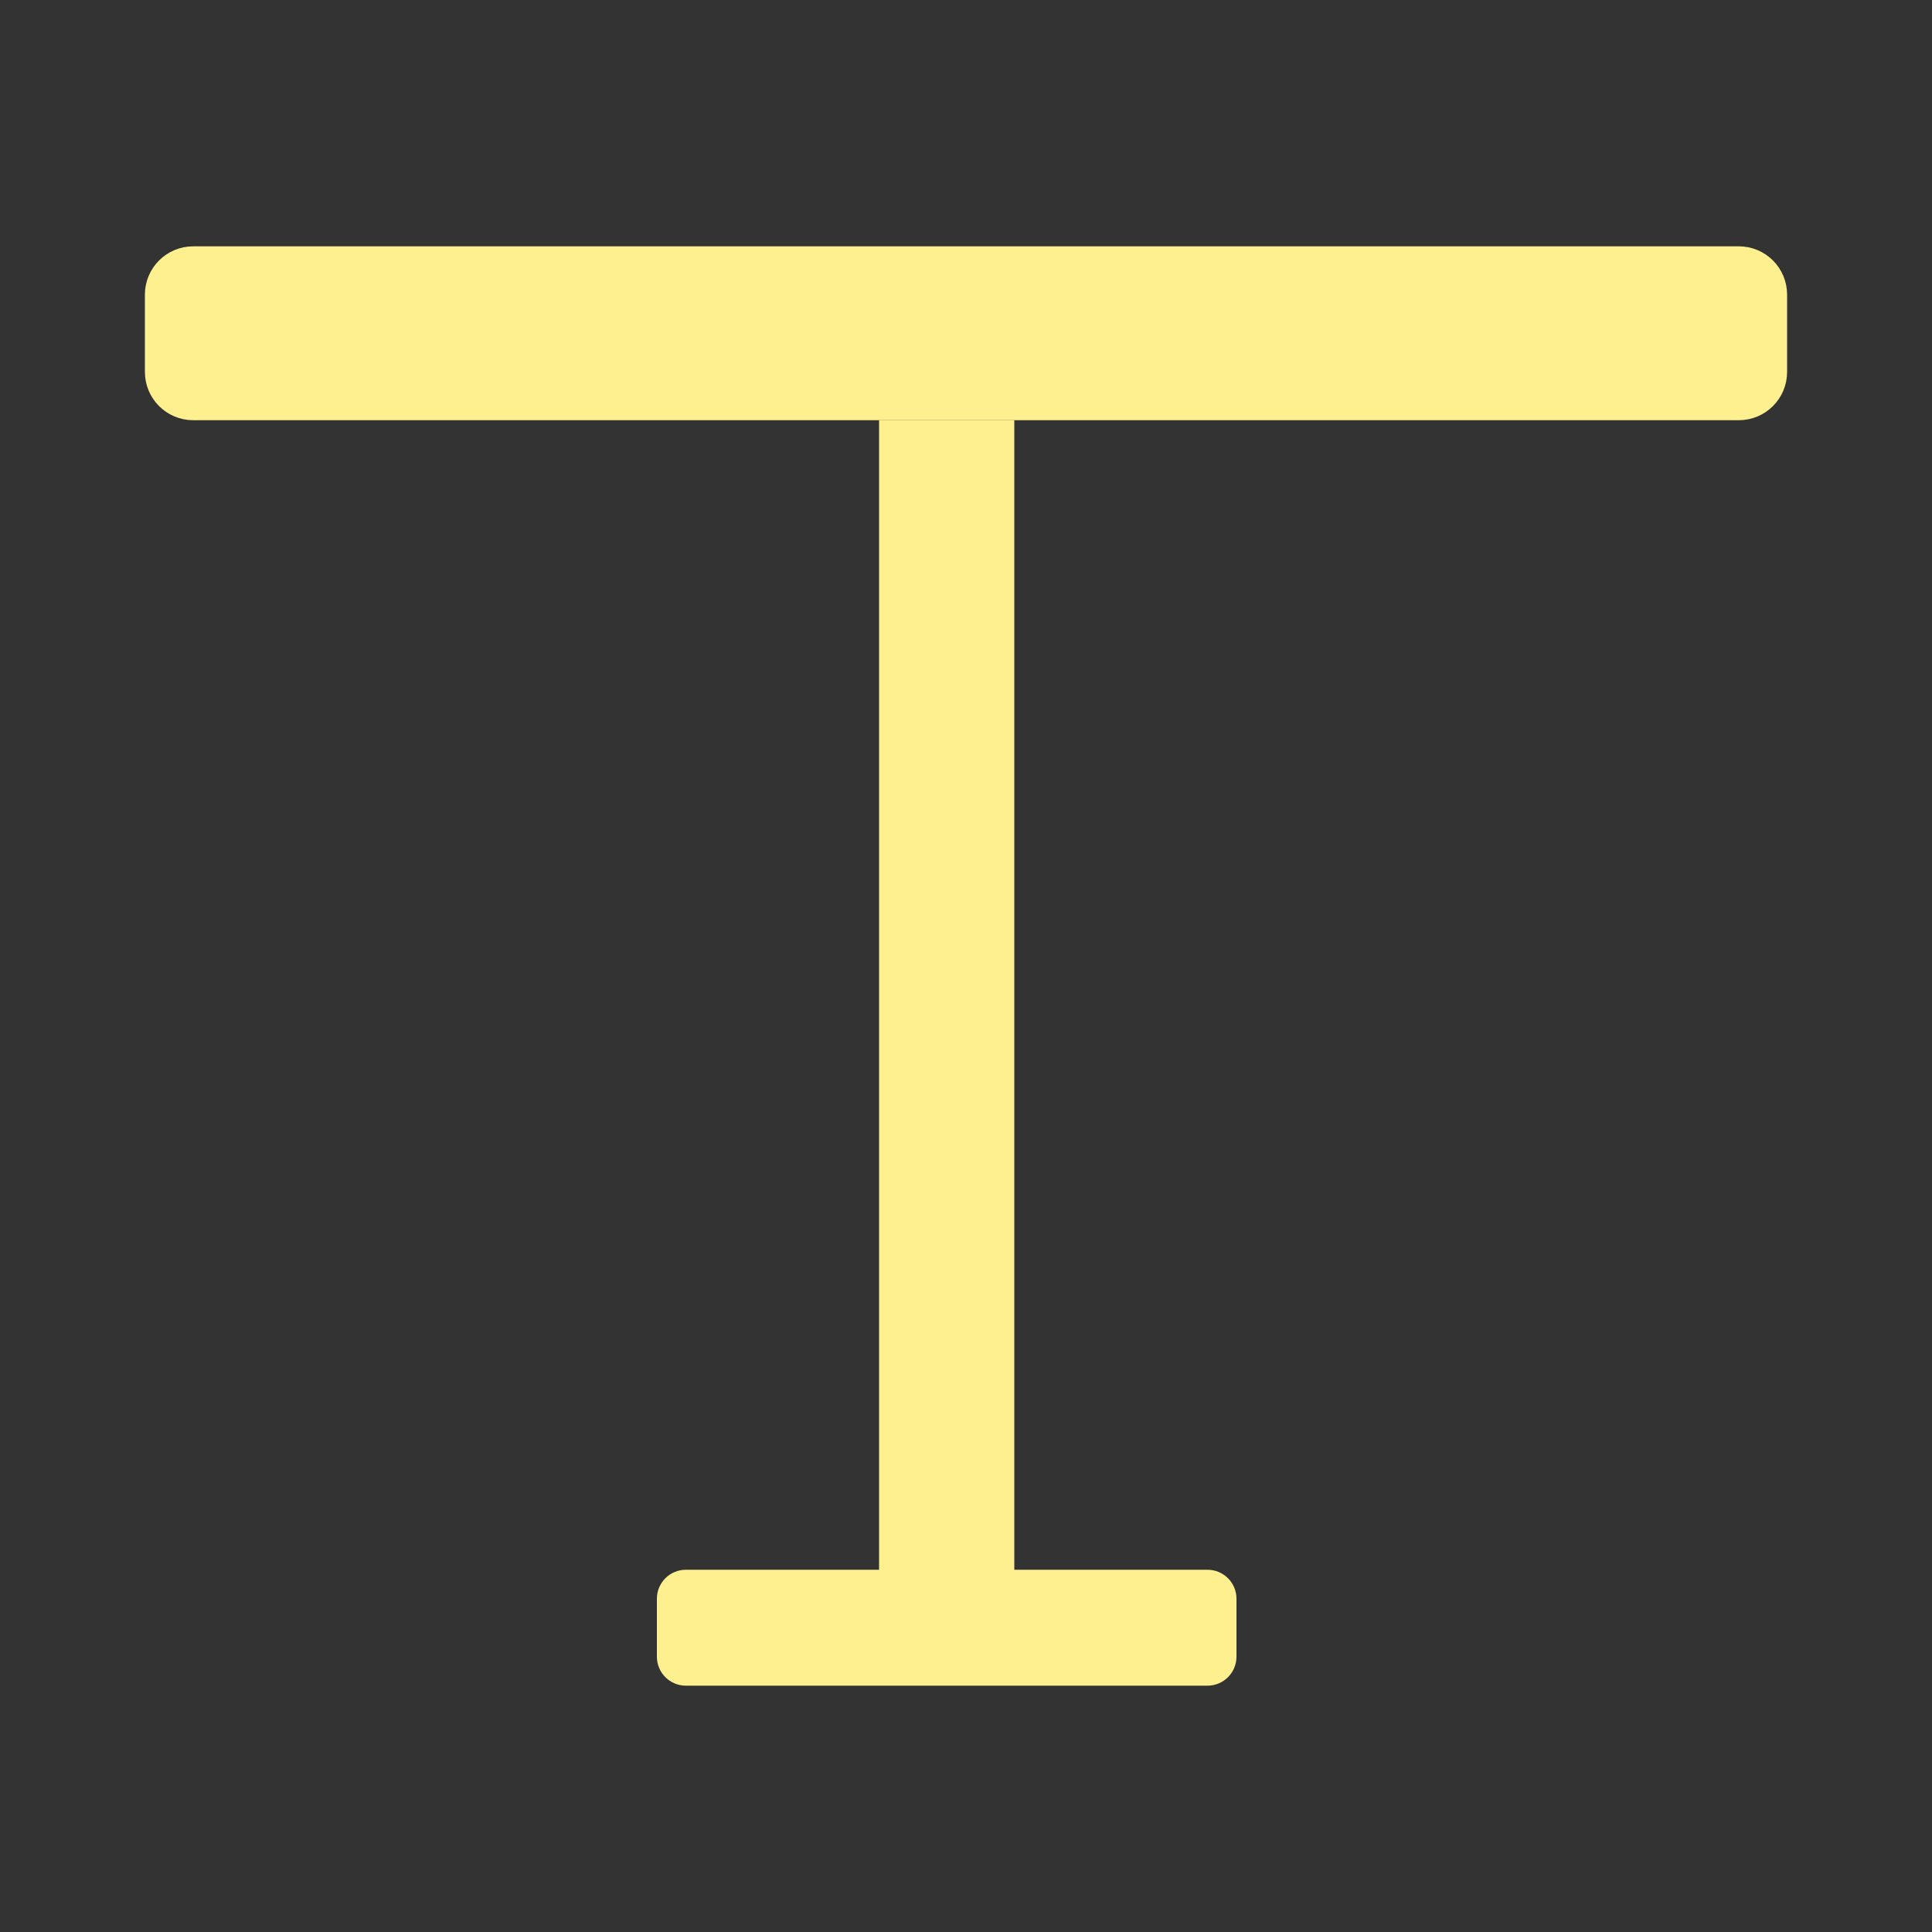
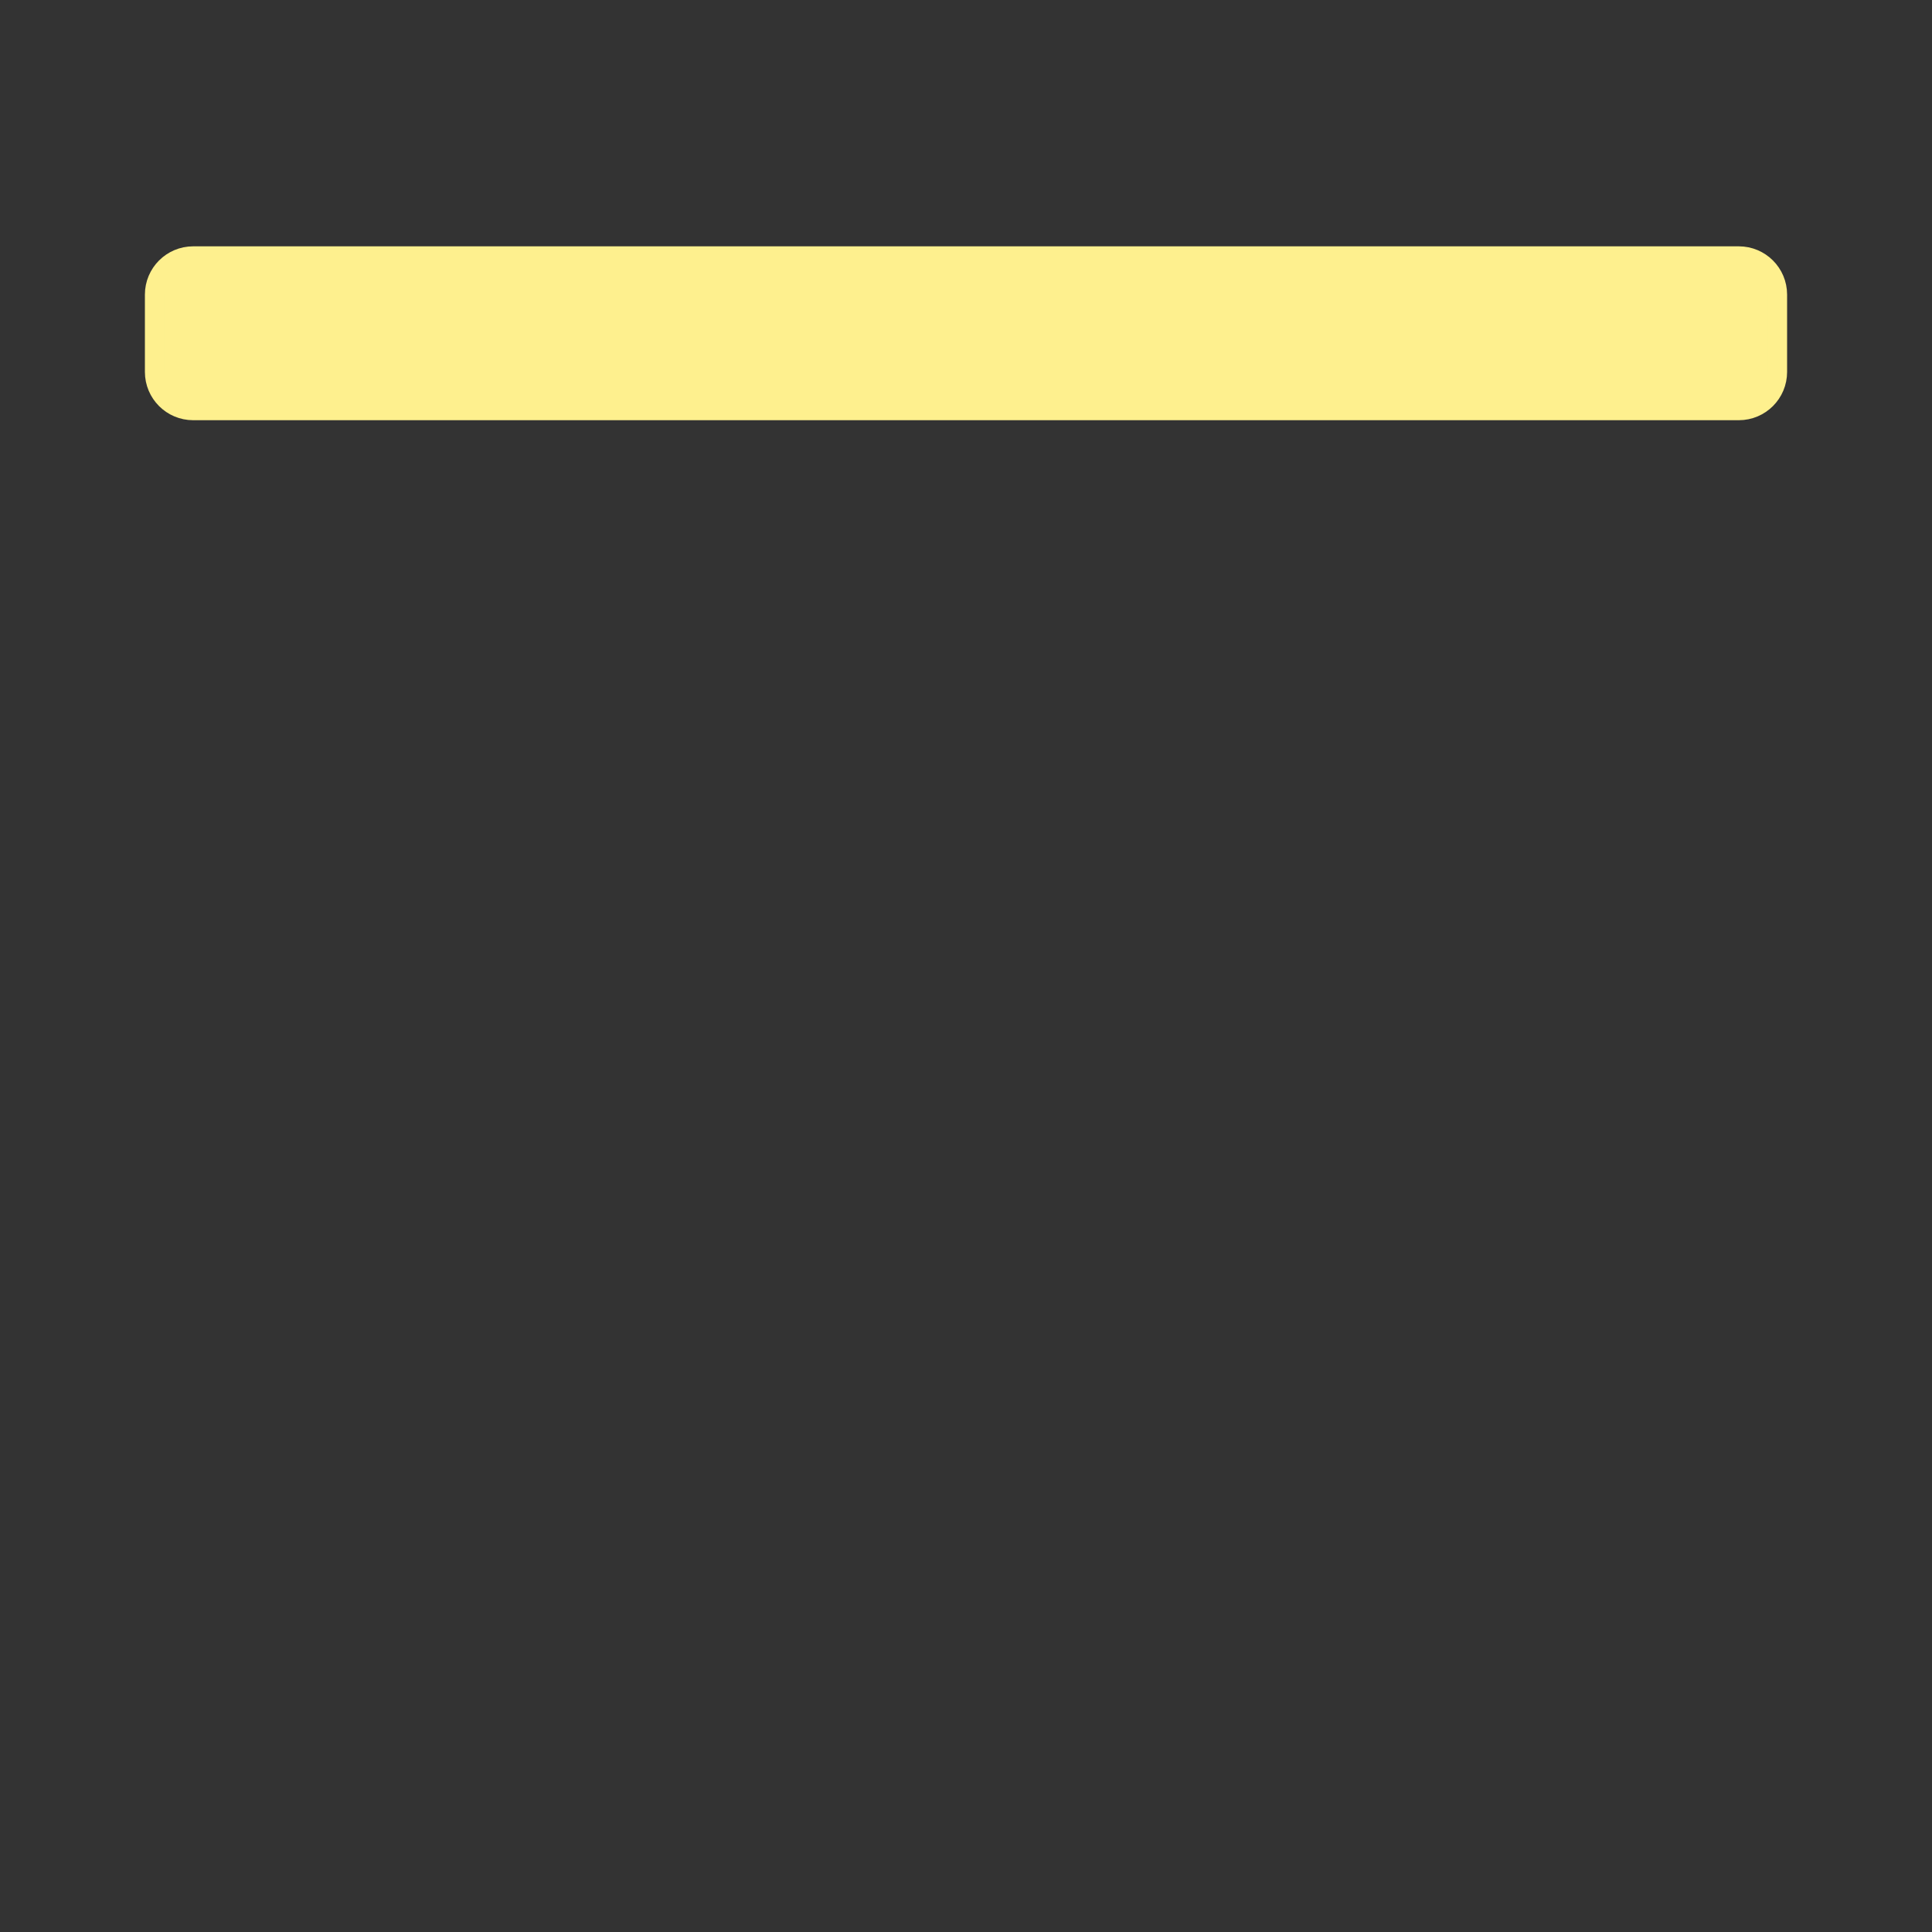
<svg xmlns="http://www.w3.org/2000/svg" viewBox="0 0 100.00 100.00" data-guides="{&quot;vertical&quot;:[],&quot;horizontal&quot;:[]}">
  <rect x="0" y="0" width="100.00" height="100.00" fill="#333333" stroke="none" />
  <defs />
  <path fill="#fef08e" stroke="#fef08e" fill-opacity="1" stroke-width="1" stroke-opacity="1" color="rgb(51, 51, 51)" title="Rectangle 6" id="tSvg3a40c489a0" d="M8 15.25C8 14.145 8.895 13.25 10 13.25C36.667 13.25 63.333 13.25 90 13.25C91.105 13.25 92 14.145 92 15.25C92 16.583 92 17.917 92 19.25C92 20.355 91.105 21.25 90 21.25C63.333 21.25 36.667 21.25 10 21.25C8.895 21.25 8 20.355 8 19.25C8 17.917 8 16.583 8 15.25Z" />
-   <path fill="#fef08e" stroke="#fef08e" fill-opacity="1" stroke-width="1" stroke-opacity="1" color="rgb(51, 51, 51)" id="tSvga91e3cbf4a" title="Path 11" d="M52 22.25C52 22.25 52 22.25 52 22.25C52 41.917 52 61.583 52 81.25C52 81.25 52 81.25 52 81.25C50 81.25 48 81.25 46 81.25C46 81.25 46 81.25 46 81.25C46 61.583 46 41.917 46 22.25C46 22.25 46 22.25 46 22.25C48 22.25 50 22.25 52 22.25Z" style="" />
-   <path fill="#fef08e" stroke="#fef08e" fill-opacity="1" stroke-width="1" stroke-opacity="1" color="rgb(51, 51, 51)" id="tSvg60abdbc41e" title="Path 12" d="M34.5 82.75C34.5 82.198 34.948 81.75 35.5 81.75C44.5 81.75 53.5 81.75 62.5 81.75C63.052 81.75 63.5 82.198 63.5 82.75C63.5 83.75 63.5 84.75 63.5 85.75C63.5 86.302 63.052 86.75 62.5 86.75C53.5 86.75 44.5 86.75 35.5 86.75C34.948 86.75 34.5 86.302 34.5 85.75C34.5 84.75 34.5 83.75 34.5 82.75Z" />
</svg>